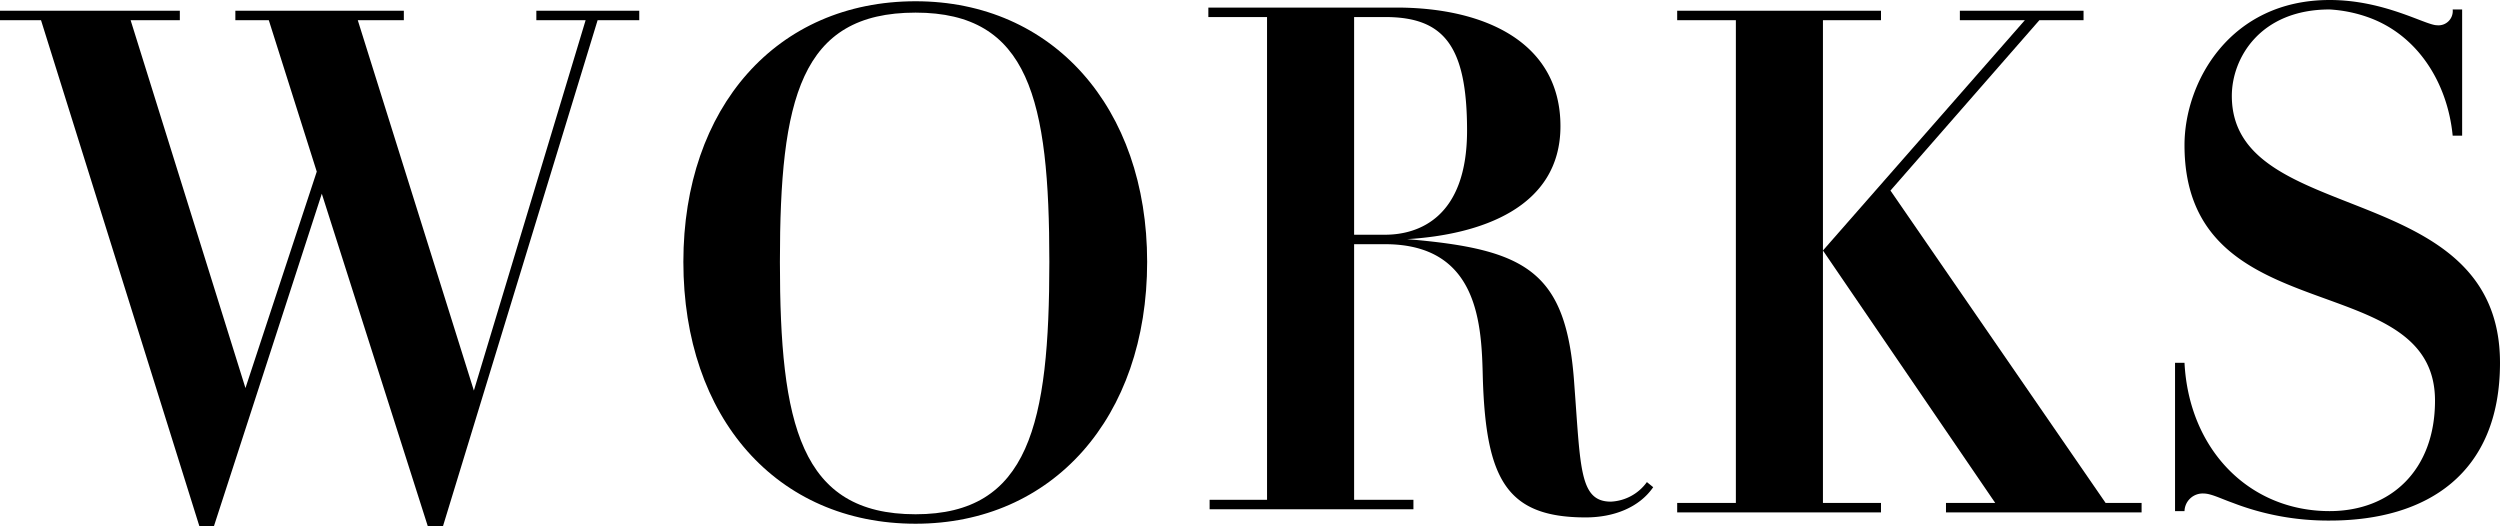
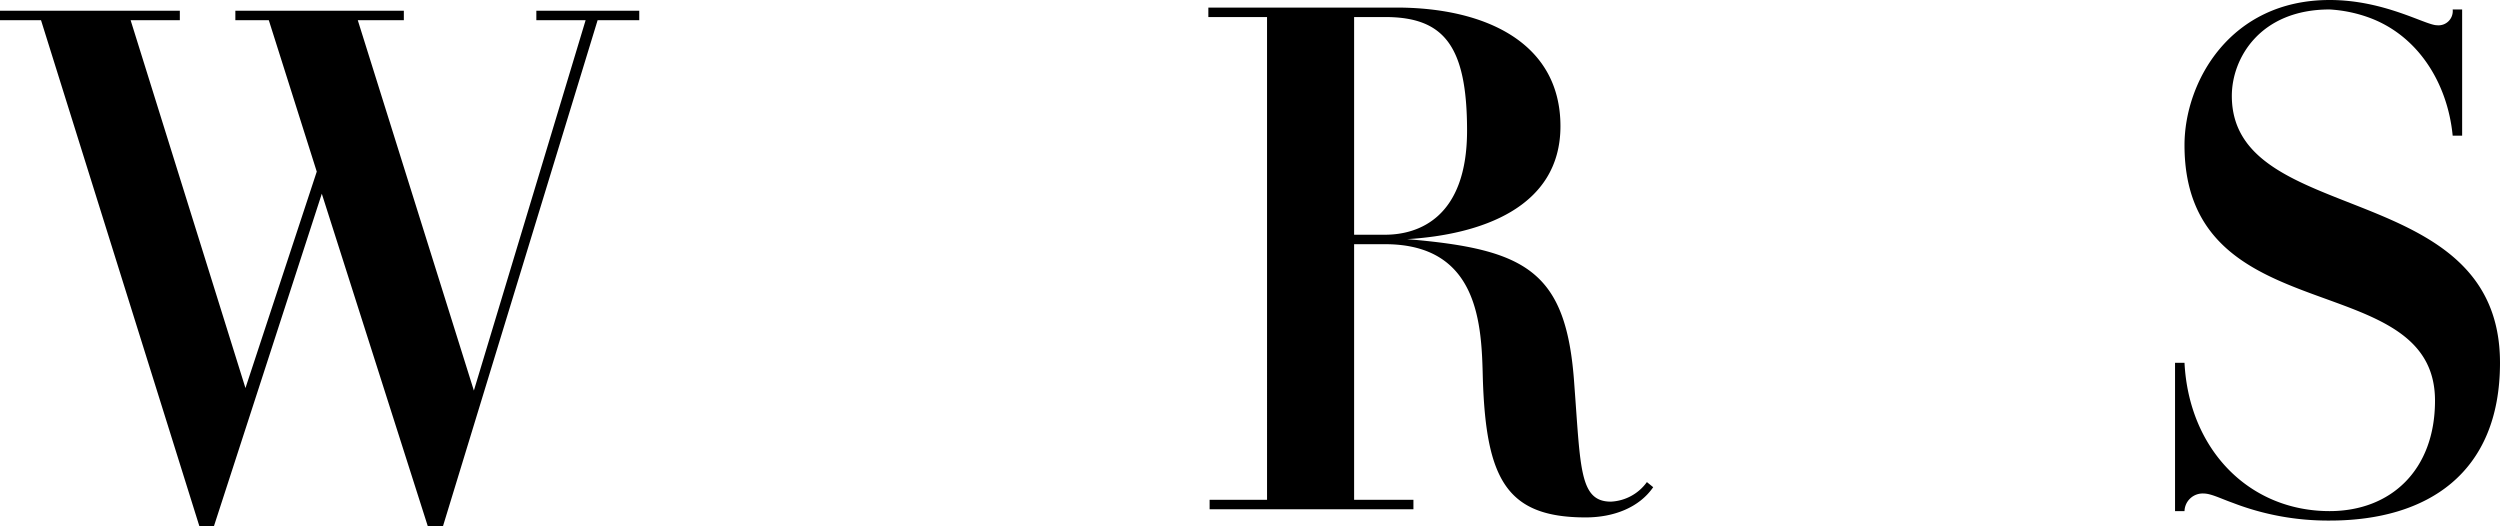
<svg xmlns="http://www.w3.org/2000/svg" viewBox="0 0 396.2 83.4">
  <title>main__works--title</title>
  <g id="Layer_2" data-name="Layer 2">
    <g id="本文">
      <path d="M85,1.7h16.31V3.2h-6.6L70.2,83.4H67.8L51,30.7,33.9,83.4H31.6L6.5,3.2H0V1.7H28.5V3.2H20.7L38.9,61.5,50.2,27.2l-7.6-24H37.3V1.7H64V3.2H56.7L75.1,61.9,92.81,3.2H85Z" />
-       <path d="M108.3,41.5C108.3,17,123.1.2,145.1.2c21.7,0,36.7,16.8,36.7,41.3,0,24.7-15,41.5-36.7,41.5C123.1,83,108.3,66.2,108.3,41.5Zm15.3,0c0,25.7,3.2,40,21.5,40,18,0,21.2-14.3,21.2-40S163.1,2,145.1,2C126.8,2,123.6,15.7,123.6,41.5Z" />
      <path d="M221.3,1.2c14,0,26,5.5,26,18.8,0,13-12.8,17.2-24.3,17.9,19,1.6,25.3,5.1,26.5,23.1,1,13.21.8,18.5,5.8,18.5a7.46,7.46,0,0,0,5.7-3.1l1,.81C259.8,80.4,255.8,82,251.3,82c-12.5,0-15.8-6-16.3-22-.2-8.3-.5-21.3-15.5-21.3h-4.9V79.21H224v1.5H191.7v-1.5h9.1V2.7h-9.3V1.2Zm-6.7,1.5V37.2h4.9c5.3,0,13-2.7,13-16.5,0-13.5-3.7-18-13-18Z" />
-       <path d="M298.1,1.7V3.2h-9.2V79.71h9.2v1.5H265.8v-1.5h9.3V3.2h-9.3V1.7Zm18.1,78-27.3-40,32-36.5H310.6V1.7h19.6V3.2h-7l-23.6,27,34.1,49.51h5.7v1.5h-31v-1.5Z" />
      <path d="M385.9,63.5C385.9,42,346.2,53,346.2,23c0-10,7.2-23,23-23,8.7,0,15.2,4,17,4a2.26,2.26,0,0,0,2.5-2.5h1.5v20h-1.5c-.8-8.3-5.5-16-13.5-18.8a21.88,21.88,0,0,0-6-1.2c-11,0-15.5,7.7-15.5,13.7,0,21,42.5,12.8,42.5,42.3,0,17.5-11.5,25-27,25a41.86,41.86,0,0,1-15.3-2.79c-2-.71-3.5-1.5-4.7-1.5a2.88,2.88,0,0,0-3,2.79h-1.5V57.5h1.5c.7,13.7,10.2,23.5,23,23.5C378.9,81,385.9,74.5,385.9,63.5Z" />
    </g>
  </g>
</svg>